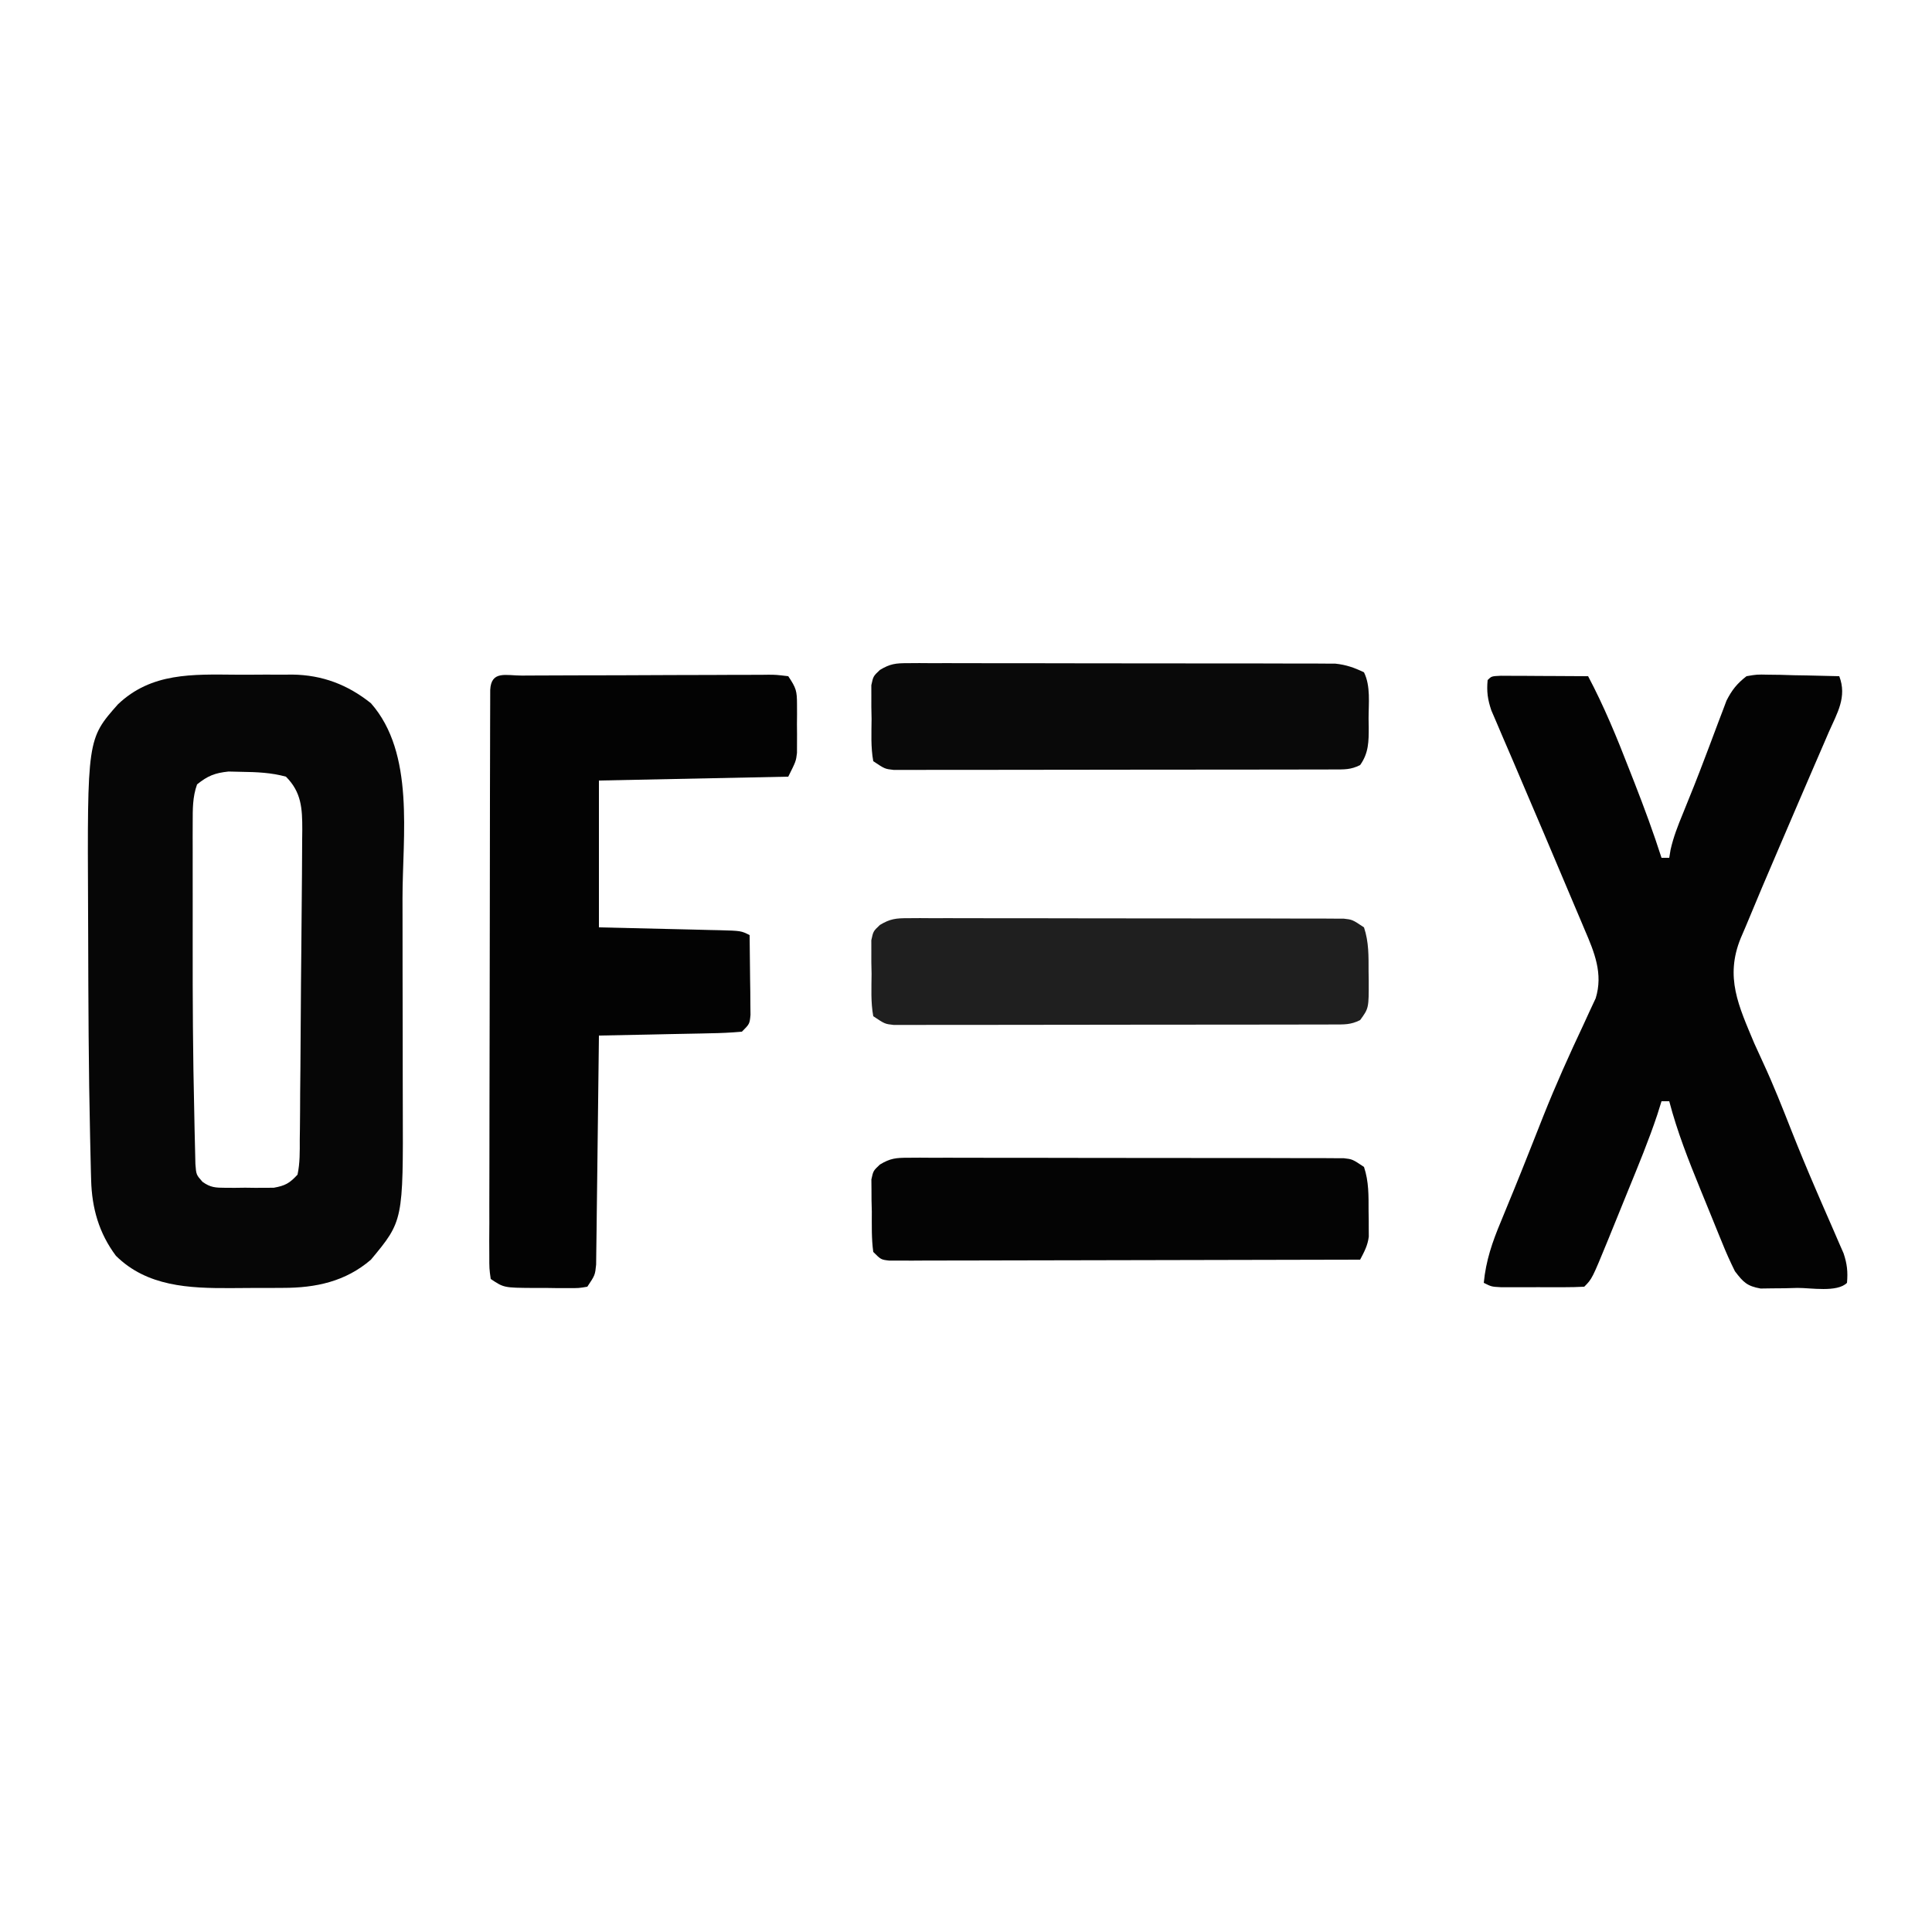
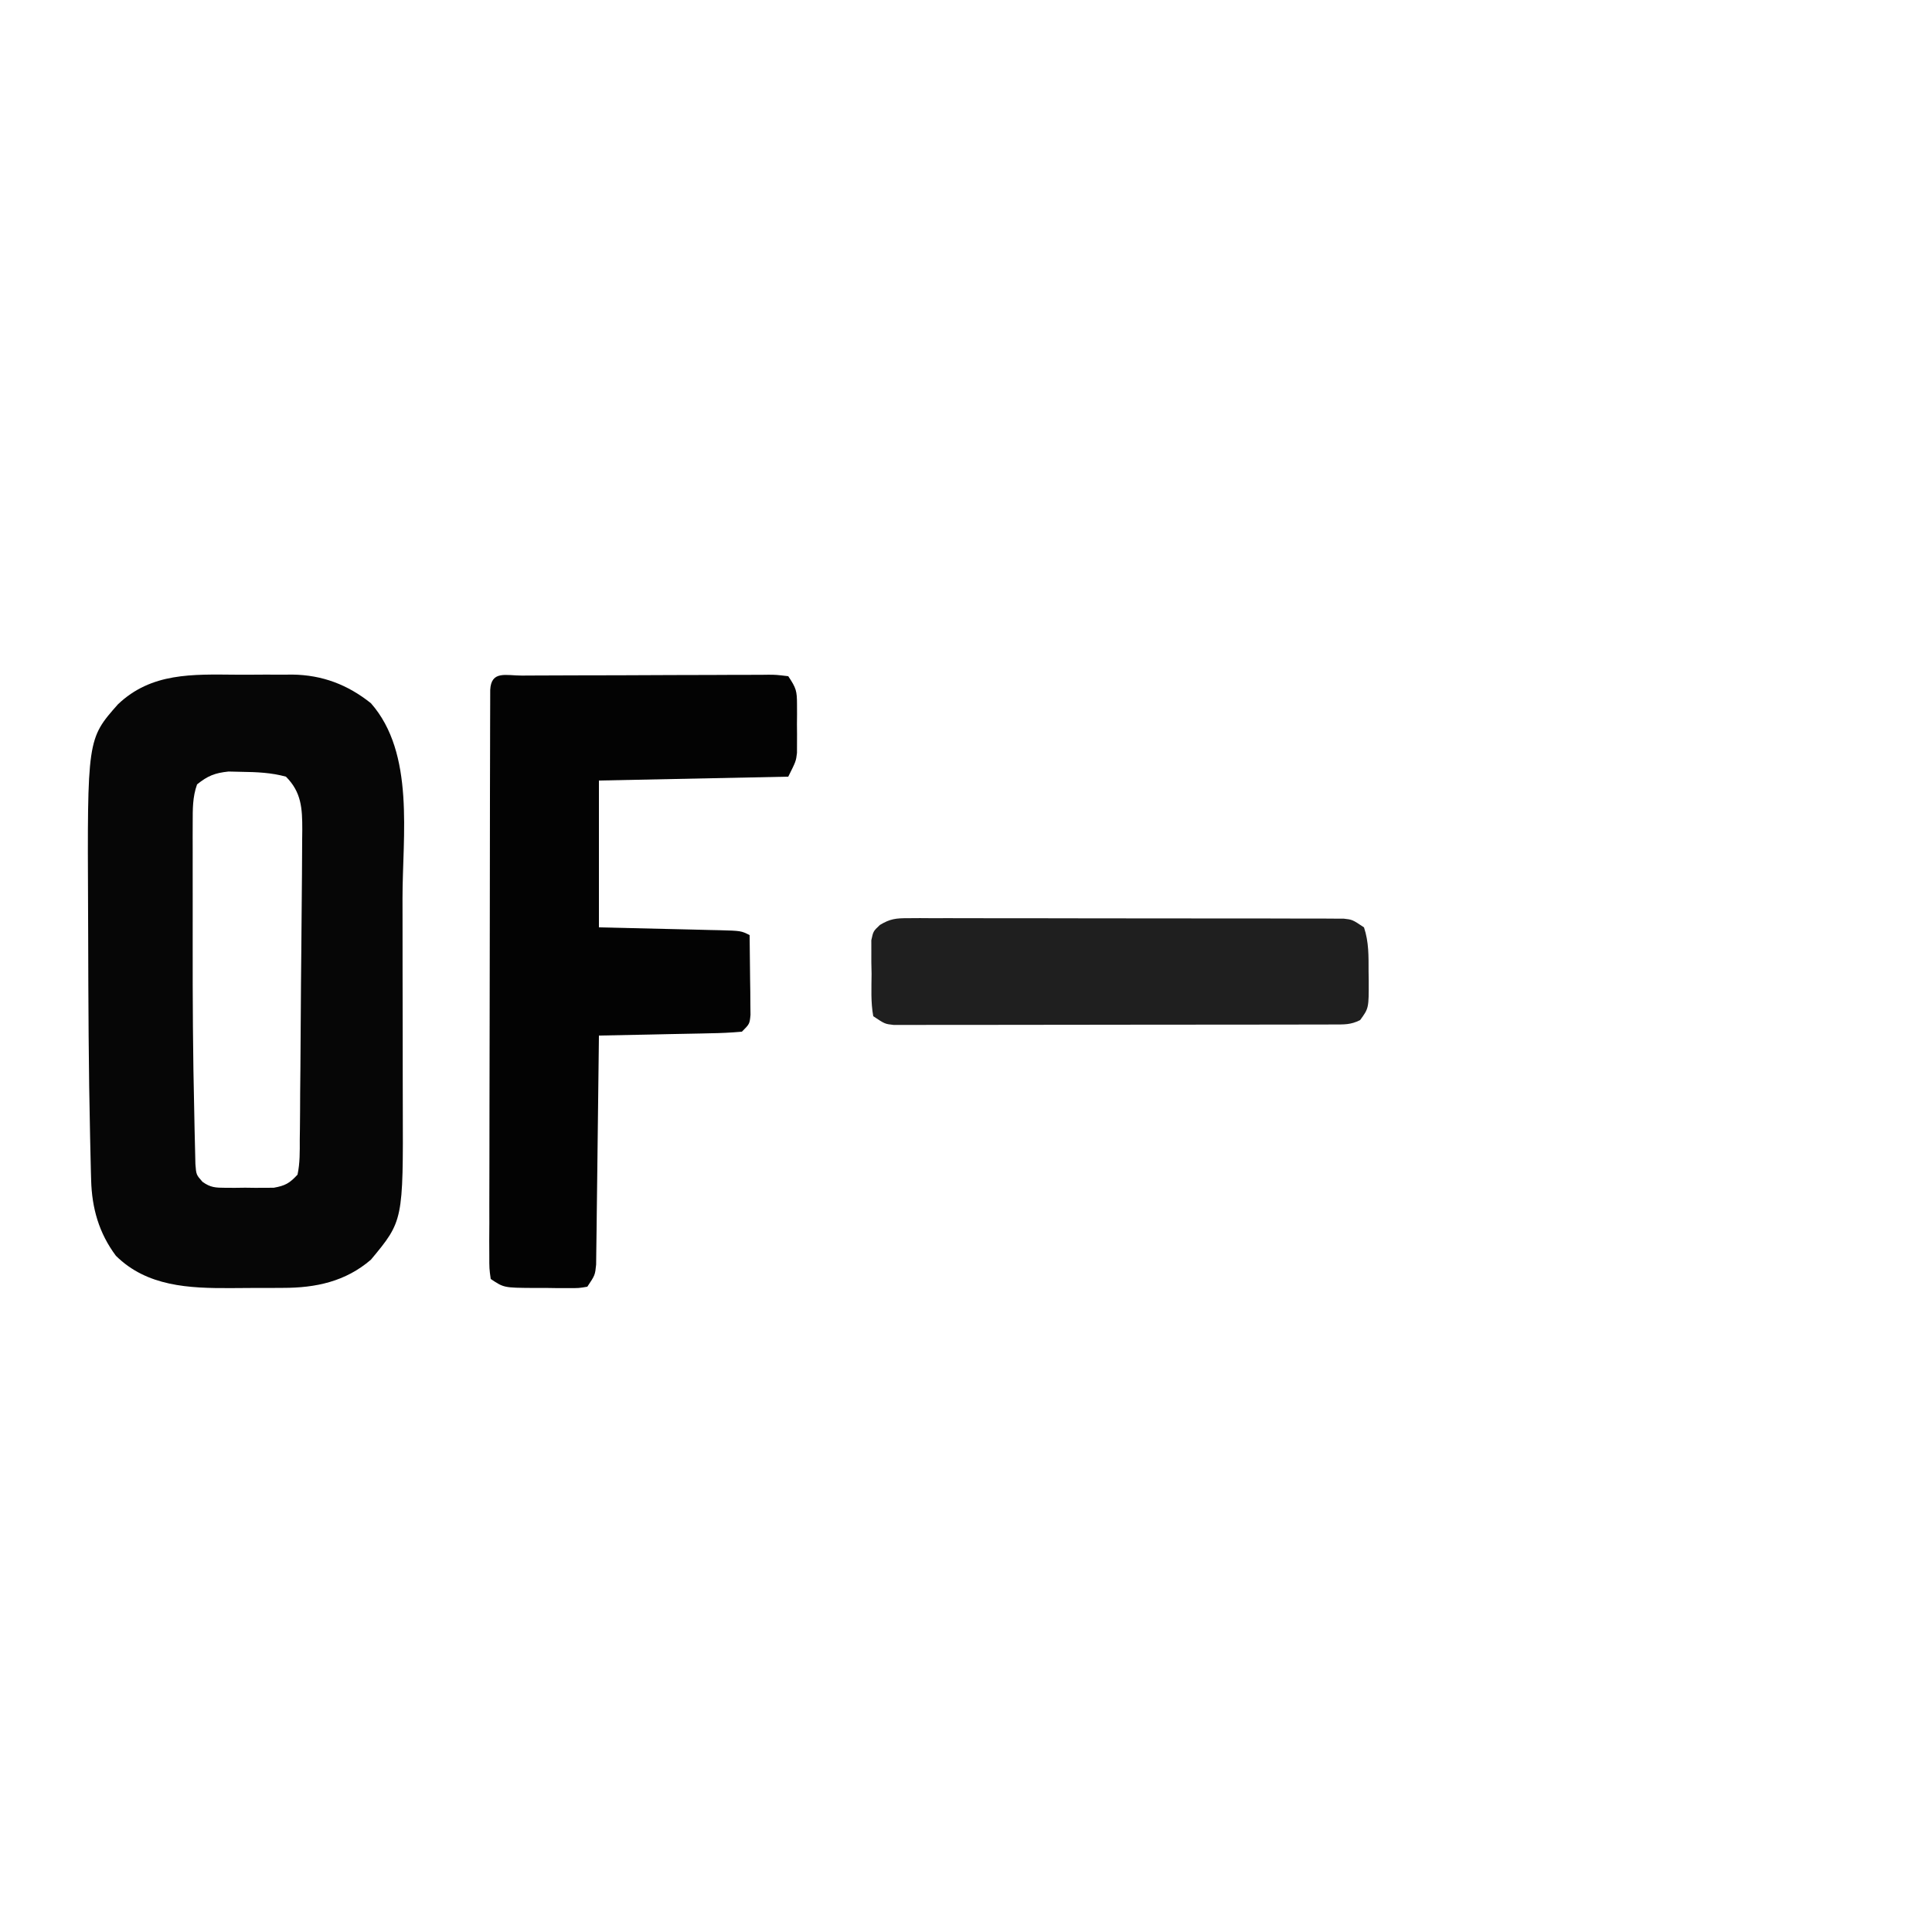
<svg xmlns="http://www.w3.org/2000/svg" version="1.1" width="500" height="500">
  <path d="M0 0 C2.513 0.016 5.024 0 7.536 -0.019 C9.156 -0.017 10.775 -0.013 12.394 -0.007 C13.134 -0.013 13.873 -0.019 14.636 -0.026 C22.318 0.076 28.901 2.55 34.952 7.391 C46.373 20.362 43.114 41.675 43.12 57.875 C43.124 59.909 43.127 61.942 43.13 63.976 C43.136 68.208 43.138 72.441 43.138 76.673 C43.138 82.068 43.151 87.463 43.168 92.857 C43.18 97.046 43.182 101.234 43.181 105.423 C43.182 107.411 43.187 109.4 43.194 111.388 C43.301 141.347 43.301 141.347 34.952 151.391 C28.399 157.04 20.7 158.703 12.183 158.692 C11.101 158.698 11.101 158.698 9.998 158.705 C8.481 158.711 6.964 158.711 5.447 158.707 C3.156 158.704 0.866 158.727 -1.425 158.752 C-12.123 158.799 -22.997 158.356 -31.048 150.391 C-35.447 144.502 -37.262 138.071 -37.462 130.813 C-37.481 130.157 -37.501 129.502 -37.521 128.827 C-37.582 126.598 -37.628 124.37 -37.673 122.141 C-37.691 121.357 -37.709 120.574 -37.727 119.766 C-38.124 102.257 -38.185 84.741 -38.228 67.228 C-38.235 65.033 -38.245 62.837 -38.256 60.642 C-38.461 16.657 -38.461 16.657 -30.548 7.692 C-21.885 -0.589 -11.186 -0.085 0 0 Z M-10.048 28.391 C-11.227 31.664 -11.174 34.852 -11.177 38.304 C-11.18 39.502 -11.183 40.7 -11.187 41.934 C-11.185 43.235 -11.183 44.535 -11.18 45.875 C-11.181 47.25 -11.182 48.625 -11.183 50 C-11.185 52.902 -11.183 55.804 -11.178 58.706 C-11.172 62.32 -11.176 65.934 -11.181 69.549 C-11.202 84.102 -11.122 98.658 -10.776 113.207 C-10.744 114.621 -10.716 116.035 -10.694 117.449 C-10.662 119.401 -10.609 121.351 -10.555 123.302 C-10.53 124.409 -10.504 125.516 -10.478 126.657 C-10.266 129.407 -10.266 129.407 -8.642 131.247 C-6.572 132.732 -5.273 132.778 -2.739 132.79 C-1.495 132.795 -1.495 132.795 -0.225 132.801 C0.638 132.79 1.501 132.778 2.39 132.766 C3.249 132.778 4.108 132.789 4.993 132.801 C5.824 132.797 6.655 132.794 7.511 132.79 C8.645 132.784 8.645 132.784 9.802 132.779 C12.776 132.242 13.867 131.631 15.952 129.391 C16.594 126.381 16.537 123.386 16.53 120.317 C16.544 119.389 16.557 118.46 16.571 117.503 C16.611 114.427 16.622 111.351 16.632 108.274 C16.652 106.138 16.674 104.002 16.697 101.866 C16.74 97.385 16.771 92.905 16.791 88.424 C16.818 82.681 16.871 76.939 16.933 71.197 C16.979 66.784 17.014 62.371 17.046 57.958 C17.062 55.841 17.08 53.724 17.101 51.607 C17.128 48.646 17.141 45.685 17.151 42.724 C17.161 41.849 17.172 40.974 17.182 40.072 C17.181 34.633 16.988 30.427 12.952 26.391 C9.135 25.343 5.398 25.196 1.452 25.141 C-0.203 25.102 -0.203 25.102 -1.891 25.063 C-5.443 25.432 -7.274 26.16 -10.048 28.391 Z " fill="#060606" transform="translate(61.048,174.609)" />
-   <path d="M0 0 C1.563 0.008 1.563 0.008 3.158 0.016 C4.283 0.019 5.407 0.022 6.566 0.026 C7.75 0.034 8.934 0.042 10.154 0.051 C11.342 0.056 12.53 0.06 13.754 0.065 C16.7 0.077 19.646 0.093 22.592 0.114 C26.722 7.918 30.029 15.948 33.217 24.176 C33.694 25.391 34.17 26.606 34.662 27.858 C37.148 34.228 39.503 40.602 41.592 47.114 C42.252 47.114 42.912 47.114 43.592 47.114 C43.705 46.42 43.818 45.726 43.935 45.012 C44.677 41.735 45.811 38.847 47.092 35.739 C49.079 30.902 51.005 26.05 52.849 21.156 C53.241 20.128 53.632 19.099 54.035 18.039 C54.813 15.99 55.582 13.938 56.344 11.884 C56.888 10.46 56.888 10.46 57.443 9.008 C57.761 8.161 58.079 7.314 58.406 6.441 C59.817 3.671 61.129 2.021 63.592 0.114 C66.249 -0.341 66.249 -0.341 69.232 -0.277 C70.302 -0.264 71.372 -0.251 72.474 -0.238 C73.586 -0.205 74.697 -0.171 75.842 -0.136 C76.968 -0.118 78.095 -0.1 79.256 -0.082 C82.035 -0.035 84.813 0.031 87.592 0.114 C89.648 5.48 87.058 9.656 84.885 14.567 C84.488 15.492 84.091 16.417 83.682 17.37 C82.832 19.349 81.976 21.325 81.115 23.299 C79.777 26.367 78.457 29.442 77.141 32.52 C75.416 36.557 73.686 40.592 71.95 44.624 C69.039 51.396 66.15 58.173 63.342 64.989 C62.931 65.947 62.52 66.905 62.096 67.892 C57.954 78.036 61.543 85.422 65.592 95.114 C66.352 96.806 67.122 98.494 67.904 100.176 C70.573 105.928 72.888 111.802 75.21 117.7 C77.246 122.84 79.36 127.937 81.552 133.012 C82.056 134.18 82.559 135.348 83.077 136.551 C84.073 138.852 85.075 141.15 86.086 143.444 C86.542 144.499 86.997 145.554 87.467 146.641 C88.081 148.045 88.081 148.045 88.709 149.477 C89.625 152.214 89.844 154.249 89.592 157.114 C87.05 159.655 80.192 158.397 76.779 158.426 C75.672 158.455 74.566 158.484 73.426 158.514 C72.36 158.522 71.295 158.531 70.197 158.539 C68.73 158.561 68.73 158.561 67.233 158.583 C63.72 157.959 62.746 156.943 60.592 154.114 C59.358 151.623 58.271 149.208 57.244 146.637 C56.946 145.912 56.648 145.186 56.341 144.439 C55.714 142.906 55.091 141.371 54.473 139.835 C53.539 137.513 52.589 135.198 51.636 132.883 C48.576 125.395 45.642 117.955 43.592 110.114 C42.932 110.114 42.272 110.114 41.592 110.114 C41.05 111.84 41.05 111.84 40.498 113.602 C38.288 120.228 35.616 126.672 32.976 133.135 C32.09 135.305 31.21 137.478 30.33 139.651 C29.761 141.049 29.192 142.446 28.623 143.844 C28.363 144.485 28.104 145.126 27.837 145.786 C23.616 156.089 23.616 156.089 21.592 158.114 C19.835 158.213 18.074 158.244 16.314 158.246 C14.708 158.248 14.708 158.248 13.07 158.25 C11.943 158.246 10.815 158.243 9.654 158.239 C8.531 158.242 7.407 158.246 6.25 158.25 C5.178 158.249 4.106 158.248 3.002 158.246 C1.519 158.245 1.519 158.245 0.006 158.243 C-2.408 158.114 -2.408 158.114 -4.408 157.114 C-3.848 151.328 -2.209 146.58 0.029 141.239 C0.753 139.472 1.477 137.705 2.201 135.938 C2.587 135.001 2.973 134.064 3.371 133.099 C4.658 129.952 5.917 126.794 7.17 123.633 C7.604 122.539 8.037 121.445 8.484 120.318 C9.325 118.198 10.164 116.077 11.001 113.956 C14.204 105.912 17.733 98.051 21.427 90.223 C21.935 89.114 22.443 88.006 22.967 86.864 C23.752 85.185 23.752 85.185 24.552 83.473 C26.525 77.096 24.218 71.551 21.67 65.645 C21.373 64.939 21.076 64.233 20.771 63.506 C20.133 61.991 19.491 60.479 18.846 58.967 C17.83 56.587 16.825 54.202 15.822 51.816 C12.788 44.61 9.723 37.416 6.647 30.228 C5.432 27.385 4.223 24.539 3.015 21.694 C2.168 19.709 1.311 17.73 0.454 15.75 C-0.056 14.551 -0.566 13.353 -1.092 12.117 C-1.541 11.074 -1.99 10.031 -2.453 8.956 C-3.406 6.121 -3.689 4.078 -3.408 1.114 C-2.408 0.114 -2.408 0.114 0 0 Z " fill="#030303" transform="translate(388.408,174.886)" />
  <path d="M0 0 C0.738 -0.005 1.476 -0.01 2.237 -0.015 C4.689 -0.03 7.142 -0.036 9.594 -0.042 C11.292 -0.048 12.989 -0.053 14.687 -0.059 C18.251 -0.07 21.814 -0.076 25.378 -0.079 C29.953 -0.085 34.527 -0.109 39.102 -0.137 C42.609 -0.156 46.117 -0.161 49.625 -0.162 C51.312 -0.165 52.999 -0.174 54.686 -0.187 C57.042 -0.204 59.398 -0.202 61.754 -0.195 C62.456 -0.205 63.158 -0.214 63.881 -0.223 C65.823 -0.206 65.823 -0.206 68.942 0.161 C71.006 3.257 71.197 3.959 71.207 7.47 C71.211 8.714 71.211 8.714 71.215 9.983 C71.207 10.846 71.2 11.709 71.192 12.599 C71.203 13.887 71.203 13.887 71.215 15.202 C71.213 16.033 71.21 16.864 71.207 17.72 C71.205 18.476 71.203 19.232 71.2 20.01 C70.942 22.161 70.942 22.161 68.942 26.161 C52.772 26.491 36.602 26.821 19.942 27.161 C19.942 39.701 19.942 52.241 19.942 65.161 C32.028 65.45 32.028 65.45 44.115 65.729 C45.628 65.767 47.14 65.806 48.653 65.845 C49.441 65.861 50.23 65.878 51.042 65.895 C56.714 66.047 56.714 66.047 58.942 67.161 C59 70.953 59.035 74.744 59.067 78.536 C59.083 79.616 59.1 80.697 59.117 81.81 C59.124 82.841 59.13 83.872 59.137 84.935 C59.147 85.888 59.158 86.841 59.169 87.823 C58.942 90.161 58.942 90.161 56.942 92.161 C54.149 92.407 51.449 92.535 48.653 92.575 C47.834 92.595 47.016 92.614 46.173 92.634 C43.554 92.694 40.935 92.74 38.317 92.786 C36.543 92.824 34.77 92.863 32.996 92.903 C28.645 92.999 24.293 93.083 19.942 93.161 C19.934 93.931 19.925 94.701 19.917 95.495 C19.839 102.749 19.752 110.003 19.654 117.257 C19.604 120.987 19.558 124.716 19.52 128.446 C19.483 132.044 19.437 135.643 19.384 139.241 C19.365 140.615 19.35 141.988 19.338 143.362 C19.321 145.284 19.291 147.207 19.26 149.129 C19.247 150.224 19.234 151.319 19.22 152.447 C18.942 155.161 18.942 155.161 16.942 158.161 C14.743 158.533 14.743 158.533 12.039 158.524 C11.067 158.524 10.094 158.523 9.092 158.522 C8.073 158.506 7.054 158.49 6.004 158.474 C4.989 158.477 3.974 158.48 2.928 158.483 C-4.658 158.428 -4.658 158.428 -8.058 156.161 C-8.43 153.497 -8.43 153.497 -8.426 150.043 C-8.431 148.737 -8.437 147.432 -8.443 146.087 C-8.434 144.632 -8.424 143.177 -8.415 141.721 C-8.416 140.196 -8.418 138.67 -8.421 137.144 C-8.426 132.993 -8.413 128.843 -8.395 124.692 C-8.38 120.357 -8.382 116.021 -8.381 111.685 C-8.377 104.404 -8.362 97.123 -8.34 89.842 C-8.311 80.484 -8.3 71.126 -8.296 61.768 C-8.292 53.738 -8.279 45.708 -8.266 37.677 C-8.261 35.089 -8.259 32.5 -8.256 29.911 C-8.251 25.851 -8.241 21.79 -8.226 17.73 C-8.222 16.235 -8.219 14.741 -8.218 13.247 C-8.216 11.215 -8.208 9.184 -8.199 7.152 C-8.196 6.013 -8.193 4.873 -8.19 3.699 C-7.927 -1.377 -4.112 0.007 0 0 Z " fill="#030303" transform="translate(135.058,174.839)" />
  <path d="M0 0 C1.516 -0.011 1.516 -0.011 3.063 -0.021 C4.718 -0.01 4.718 -0.01 6.406 0.002 C7.572 -0.002 8.738 -0.005 9.94 -0.009 C13.799 -0.017 17.659 -0.004 21.519 0.011 C24.196 0.011 26.874 0.011 29.551 0.009 C35.164 0.009 40.777 0.02 46.39 0.038 C52.88 0.059 59.371 0.063 65.861 0.056 C72.105 0.051 78.349 0.056 84.593 0.068 C87.25 0.072 89.908 0.073 92.565 0.071 C96.274 0.071 99.982 0.083 103.691 0.1 C104.796 0.097 105.901 0.095 107.039 0.092 C108.551 0.103 108.551 0.103 110.094 0.114 C110.971 0.116 111.848 0.118 112.751 0.12 C114.984 0.374 114.984 0.374 117.984 2.374 C119.259 6.202 119.168 9.824 119.171 13.812 C119.183 14.575 119.195 15.339 119.208 16.126 C119.227 23.297 119.227 23.297 116.984 26.374 C114.525 27.604 112.919 27.503 110.17 27.508 C109.153 27.512 108.137 27.516 107.089 27.521 C105.97 27.52 104.85 27.52 103.697 27.519 C101.933 27.525 101.933 27.525 100.134 27.53 C96.905 27.538 93.675 27.541 90.446 27.541 C87.752 27.542 85.058 27.546 82.364 27.55 C76.01 27.558 69.655 27.56 63.301 27.56 C56.741 27.559 50.181 27.569 43.622 27.585 C37.994 27.598 32.366 27.604 26.737 27.603 C23.374 27.603 20.011 27.606 16.648 27.616 C12.899 27.626 9.149 27.623 5.4 27.617 C3.723 27.626 3.723 27.626 2.013 27.634 C0.994 27.63 -0.025 27.626 -1.076 27.621 C-1.962 27.622 -2.849 27.623 -3.763 27.623 C-6.016 27.374 -6.016 27.374 -9.016 25.374 C-9.679 21.77 -9.479 18.095 -9.454 14.437 C-9.474 13.422 -9.494 12.406 -9.515 11.361 C-9.514 10.387 -9.513 9.413 -9.513 8.409 C-9.515 7.07 -9.515 7.07 -9.518 5.703 C-9.016 3.374 -9.016 3.374 -7.299 1.752 C-4.616 0.133 -3.113 -0.001 0 0 Z " fill="#1F1F1F" transform="translate(235.016,237.626)" />
-   <path d="M0 0 C0.991 -0.007 1.982 -0.014 3.003 -0.021 C4.625 -0.01 4.625 -0.01 6.28 0.002 C7.423 -0.002 8.567 -0.005 9.745 -0.009 C13.53 -0.017 17.315 -0.004 21.1 0.011 C23.728 0.011 26.356 0.011 28.984 0.009 C34.494 0.009 40.005 0.02 45.515 0.038 C51.88 0.059 58.246 0.063 64.611 0.056 C70.74 0.051 76.868 0.057 82.997 0.068 C85.602 0.072 88.208 0.073 90.813 0.071 C94.455 0.071 98.096 0.083 101.737 0.1 C102.816 0.097 103.895 0.095 105.007 0.092 C106.001 0.099 106.995 0.106 108.019 0.114 C109.309 0.117 109.309 0.117 110.626 0.12 C113.42 0.41 115.552 1.149 118.073 2.374 C119.834 5.948 119.257 10.444 119.26 14.374 C119.273 15.086 119.285 15.797 119.298 16.53 C119.308 20.277 119.292 23.26 117.073 26.374 C114.614 27.604 113.009 27.503 110.259 27.508 C109.242 27.512 108.226 27.516 107.179 27.521 C106.059 27.52 104.939 27.52 103.786 27.519 C102.023 27.525 102.023 27.525 100.223 27.53 C96.994 27.538 93.765 27.541 90.535 27.541 C87.842 27.542 85.148 27.546 82.454 27.55 C76.099 27.558 69.745 27.56 63.39 27.56 C56.83 27.559 50.271 27.569 43.711 27.585 C38.083 27.598 32.455 27.604 26.827 27.603 C23.464 27.603 20.101 27.606 16.738 27.616 C12.988 27.626 9.239 27.623 5.489 27.617 C3.813 27.626 3.813 27.626 2.103 27.634 C1.083 27.63 0.064 27.626 -0.986 27.621 C-1.873 27.622 -2.76 27.623 -3.674 27.623 C-5.927 27.374 -5.927 27.374 -8.927 25.374 C-9.589 21.77 -9.39 18.095 -9.365 14.437 C-9.385 13.422 -9.405 12.406 -9.425 11.361 C-9.425 10.387 -9.424 9.413 -9.423 8.409 C-9.426 7.07 -9.426 7.07 -9.429 5.703 C-8.927 3.374 -8.927 3.374 -7.204 1.752 C-4.548 0.145 -3.083 -0.001 0 0 Z " fill="#090909" transform="translate(234.927,171.626)" />
-   <path d="M0 0 C1.516 -0.011 1.516 -0.011 3.063 -0.021 C4.718 -0.01 4.718 -0.01 6.406 0.002 C7.572 -0.002 8.738 -0.005 9.94 -0.009 C13.799 -0.017 17.659 -0.004 21.519 0.011 C24.196 0.011 26.874 0.011 29.551 0.009 C35.164 0.009 40.777 0.02 46.39 0.038 C52.88 0.059 59.371 0.063 65.861 0.056 C72.105 0.051 78.349 0.056 84.593 0.068 C87.25 0.072 89.908 0.073 92.565 0.071 C96.274 0.071 99.982 0.083 103.691 0.1 C104.796 0.097 105.901 0.095 107.039 0.092 C108.551 0.103 108.551 0.103 110.094 0.114 C110.971 0.116 111.848 0.118 112.751 0.12 C114.984 0.374 114.984 0.374 117.984 2.374 C119.259 6.202 119.168 9.824 119.171 13.812 C119.183 14.575 119.195 15.339 119.208 16.126 C119.21 16.867 119.212 17.607 119.214 18.37 C119.218 19.042 119.222 19.715 119.226 20.407 C118.94 22.726 118.062 24.318 116.984 26.374 C100.85 26.421 84.717 26.456 68.584 26.478 C61.094 26.488 53.603 26.502 46.113 26.525 C39.586 26.545 33.059 26.558 26.532 26.562 C23.074 26.565 19.617 26.571 16.159 26.586 C12.304 26.602 8.449 26.602 4.593 26.601 C3.441 26.608 2.289 26.616 1.102 26.623 C0.055 26.62 -0.991 26.618 -2.068 26.615 C-2.981 26.617 -3.894 26.618 -4.834 26.62 C-7.016 26.374 -7.016 26.374 -9.016 24.374 C-9.493 20.916 -9.387 17.424 -9.391 13.937 C-9.416 12.969 -9.44 12.002 -9.466 11.005 C-9.47 10.076 -9.473 9.148 -9.477 8.191 C-9.486 7.339 -9.494 6.488 -9.502 5.611 C-9.016 3.374 -9.016 3.374 -7.3 1.758 C-4.616 0.132 -3.118 -0.001 0 0 Z " fill="#040404" transform="translate(235.016,299.626)" />
</svg>